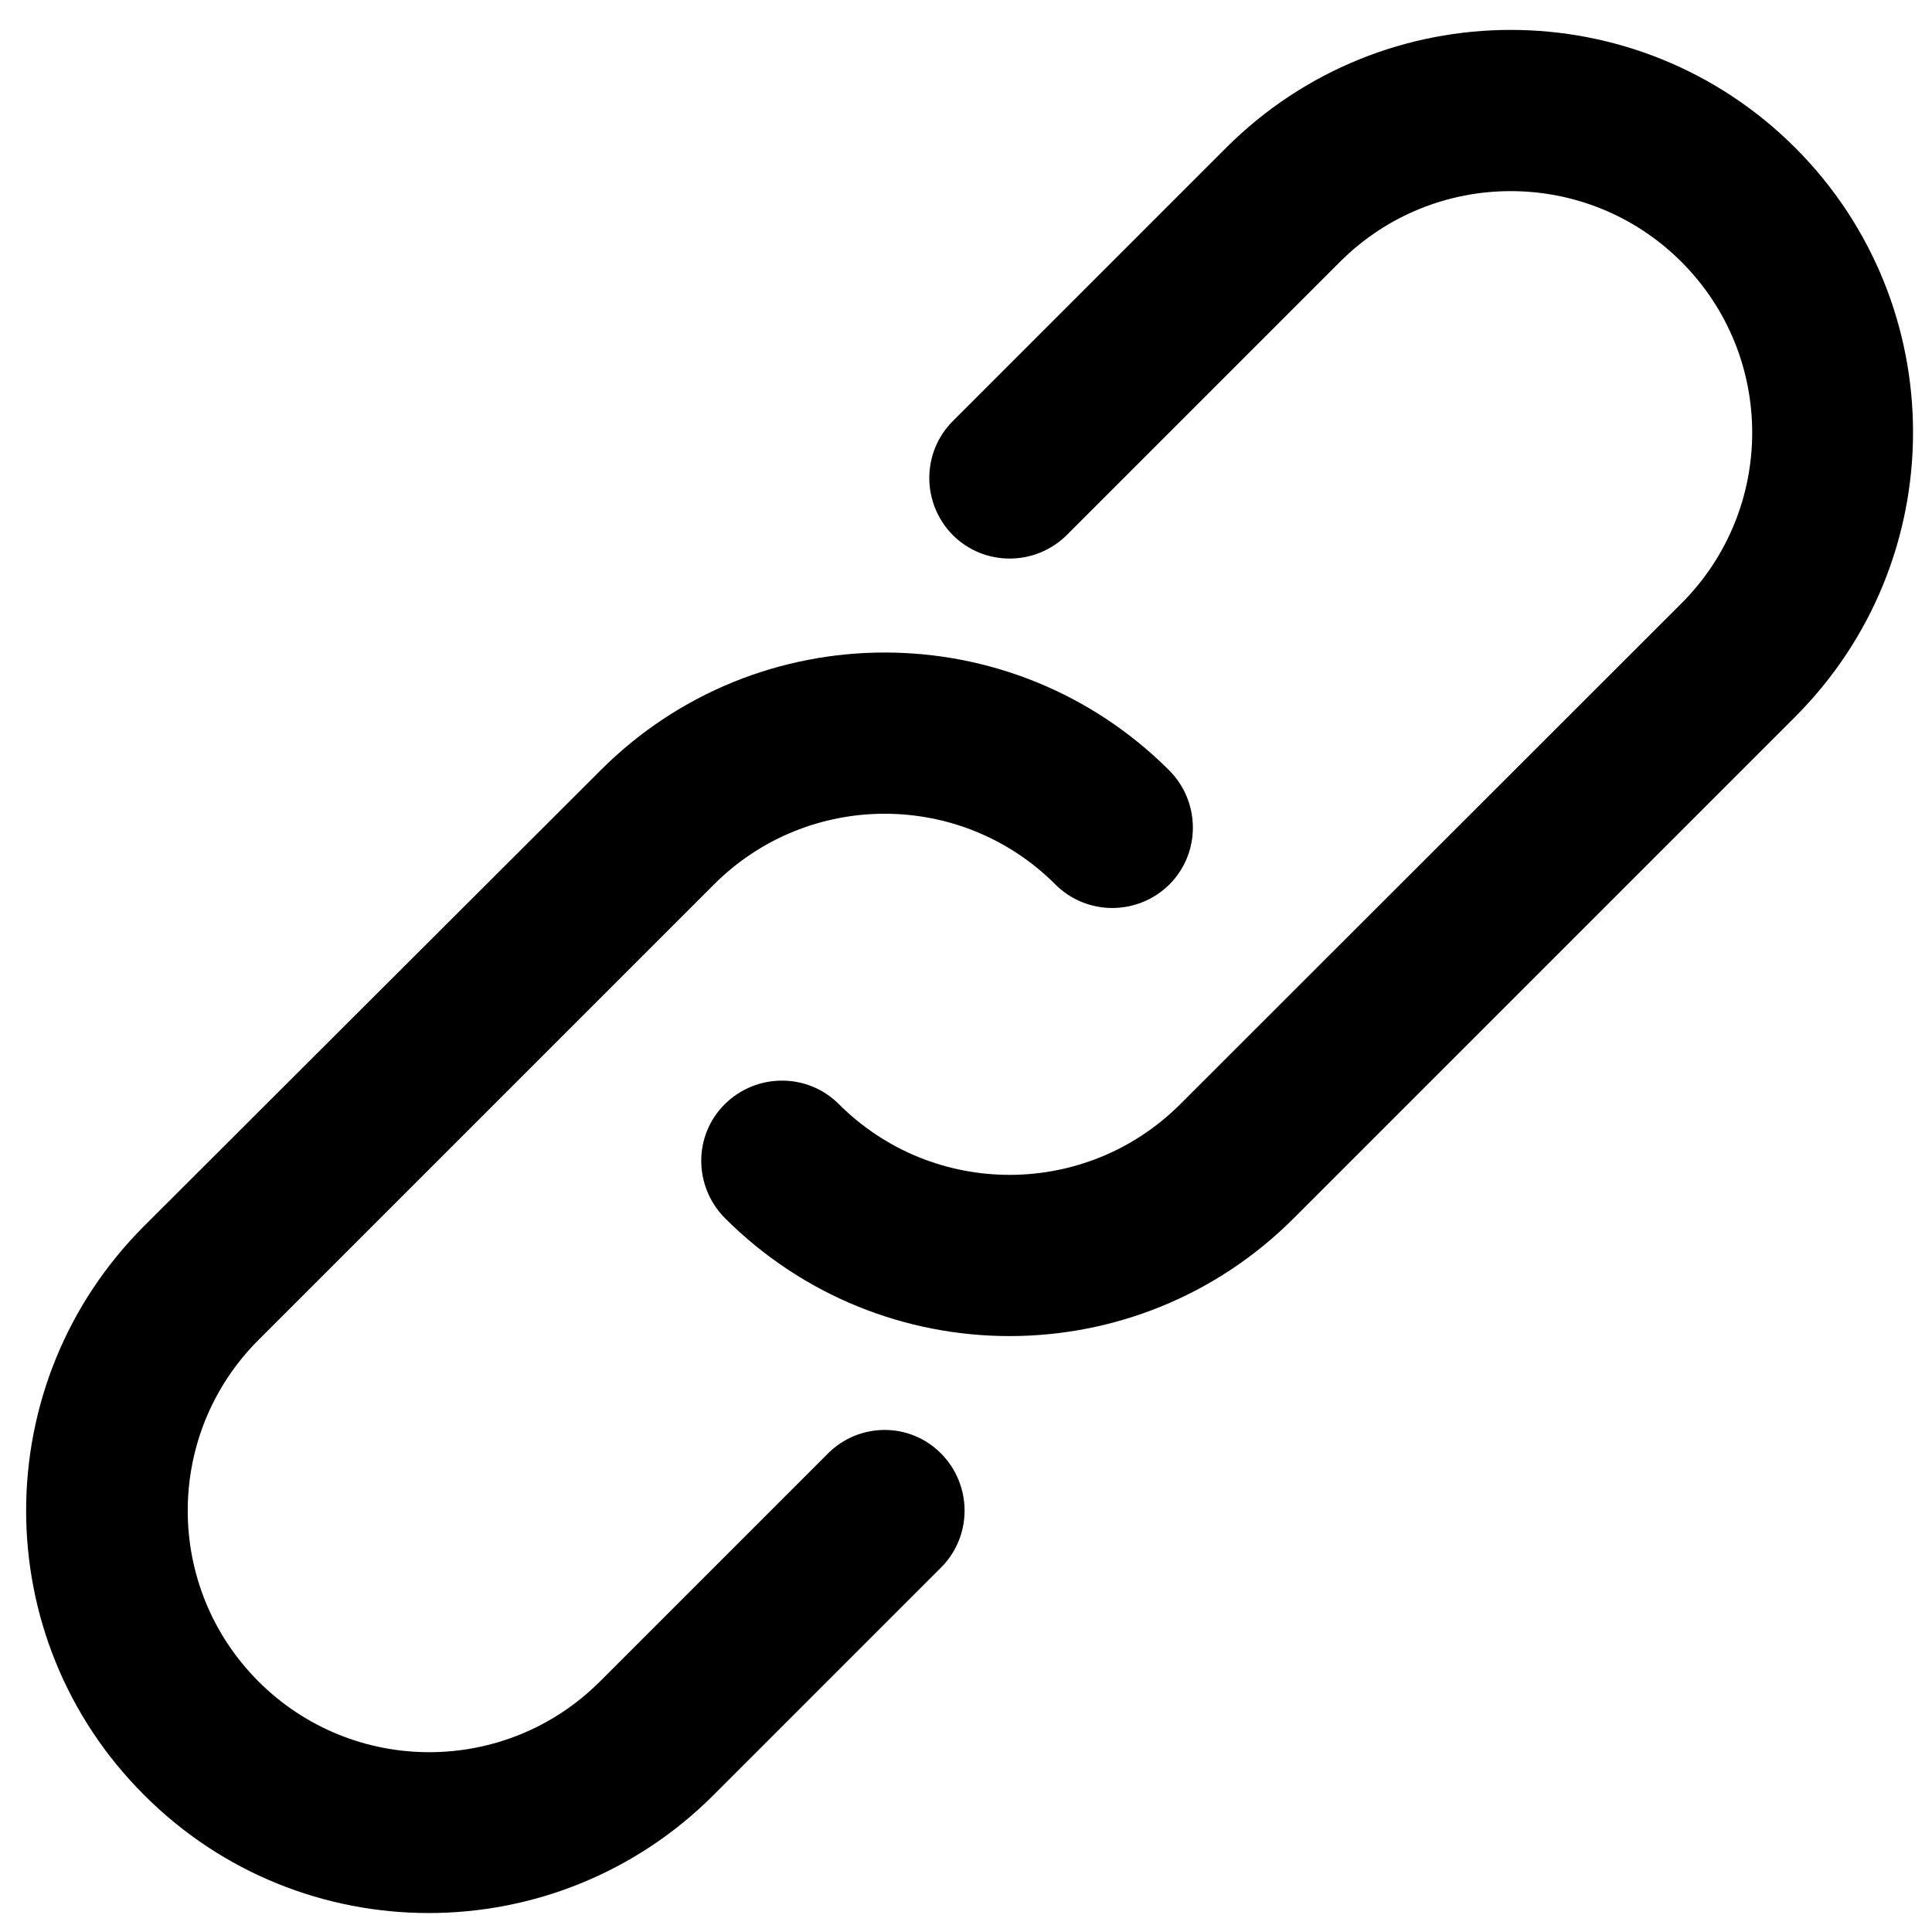
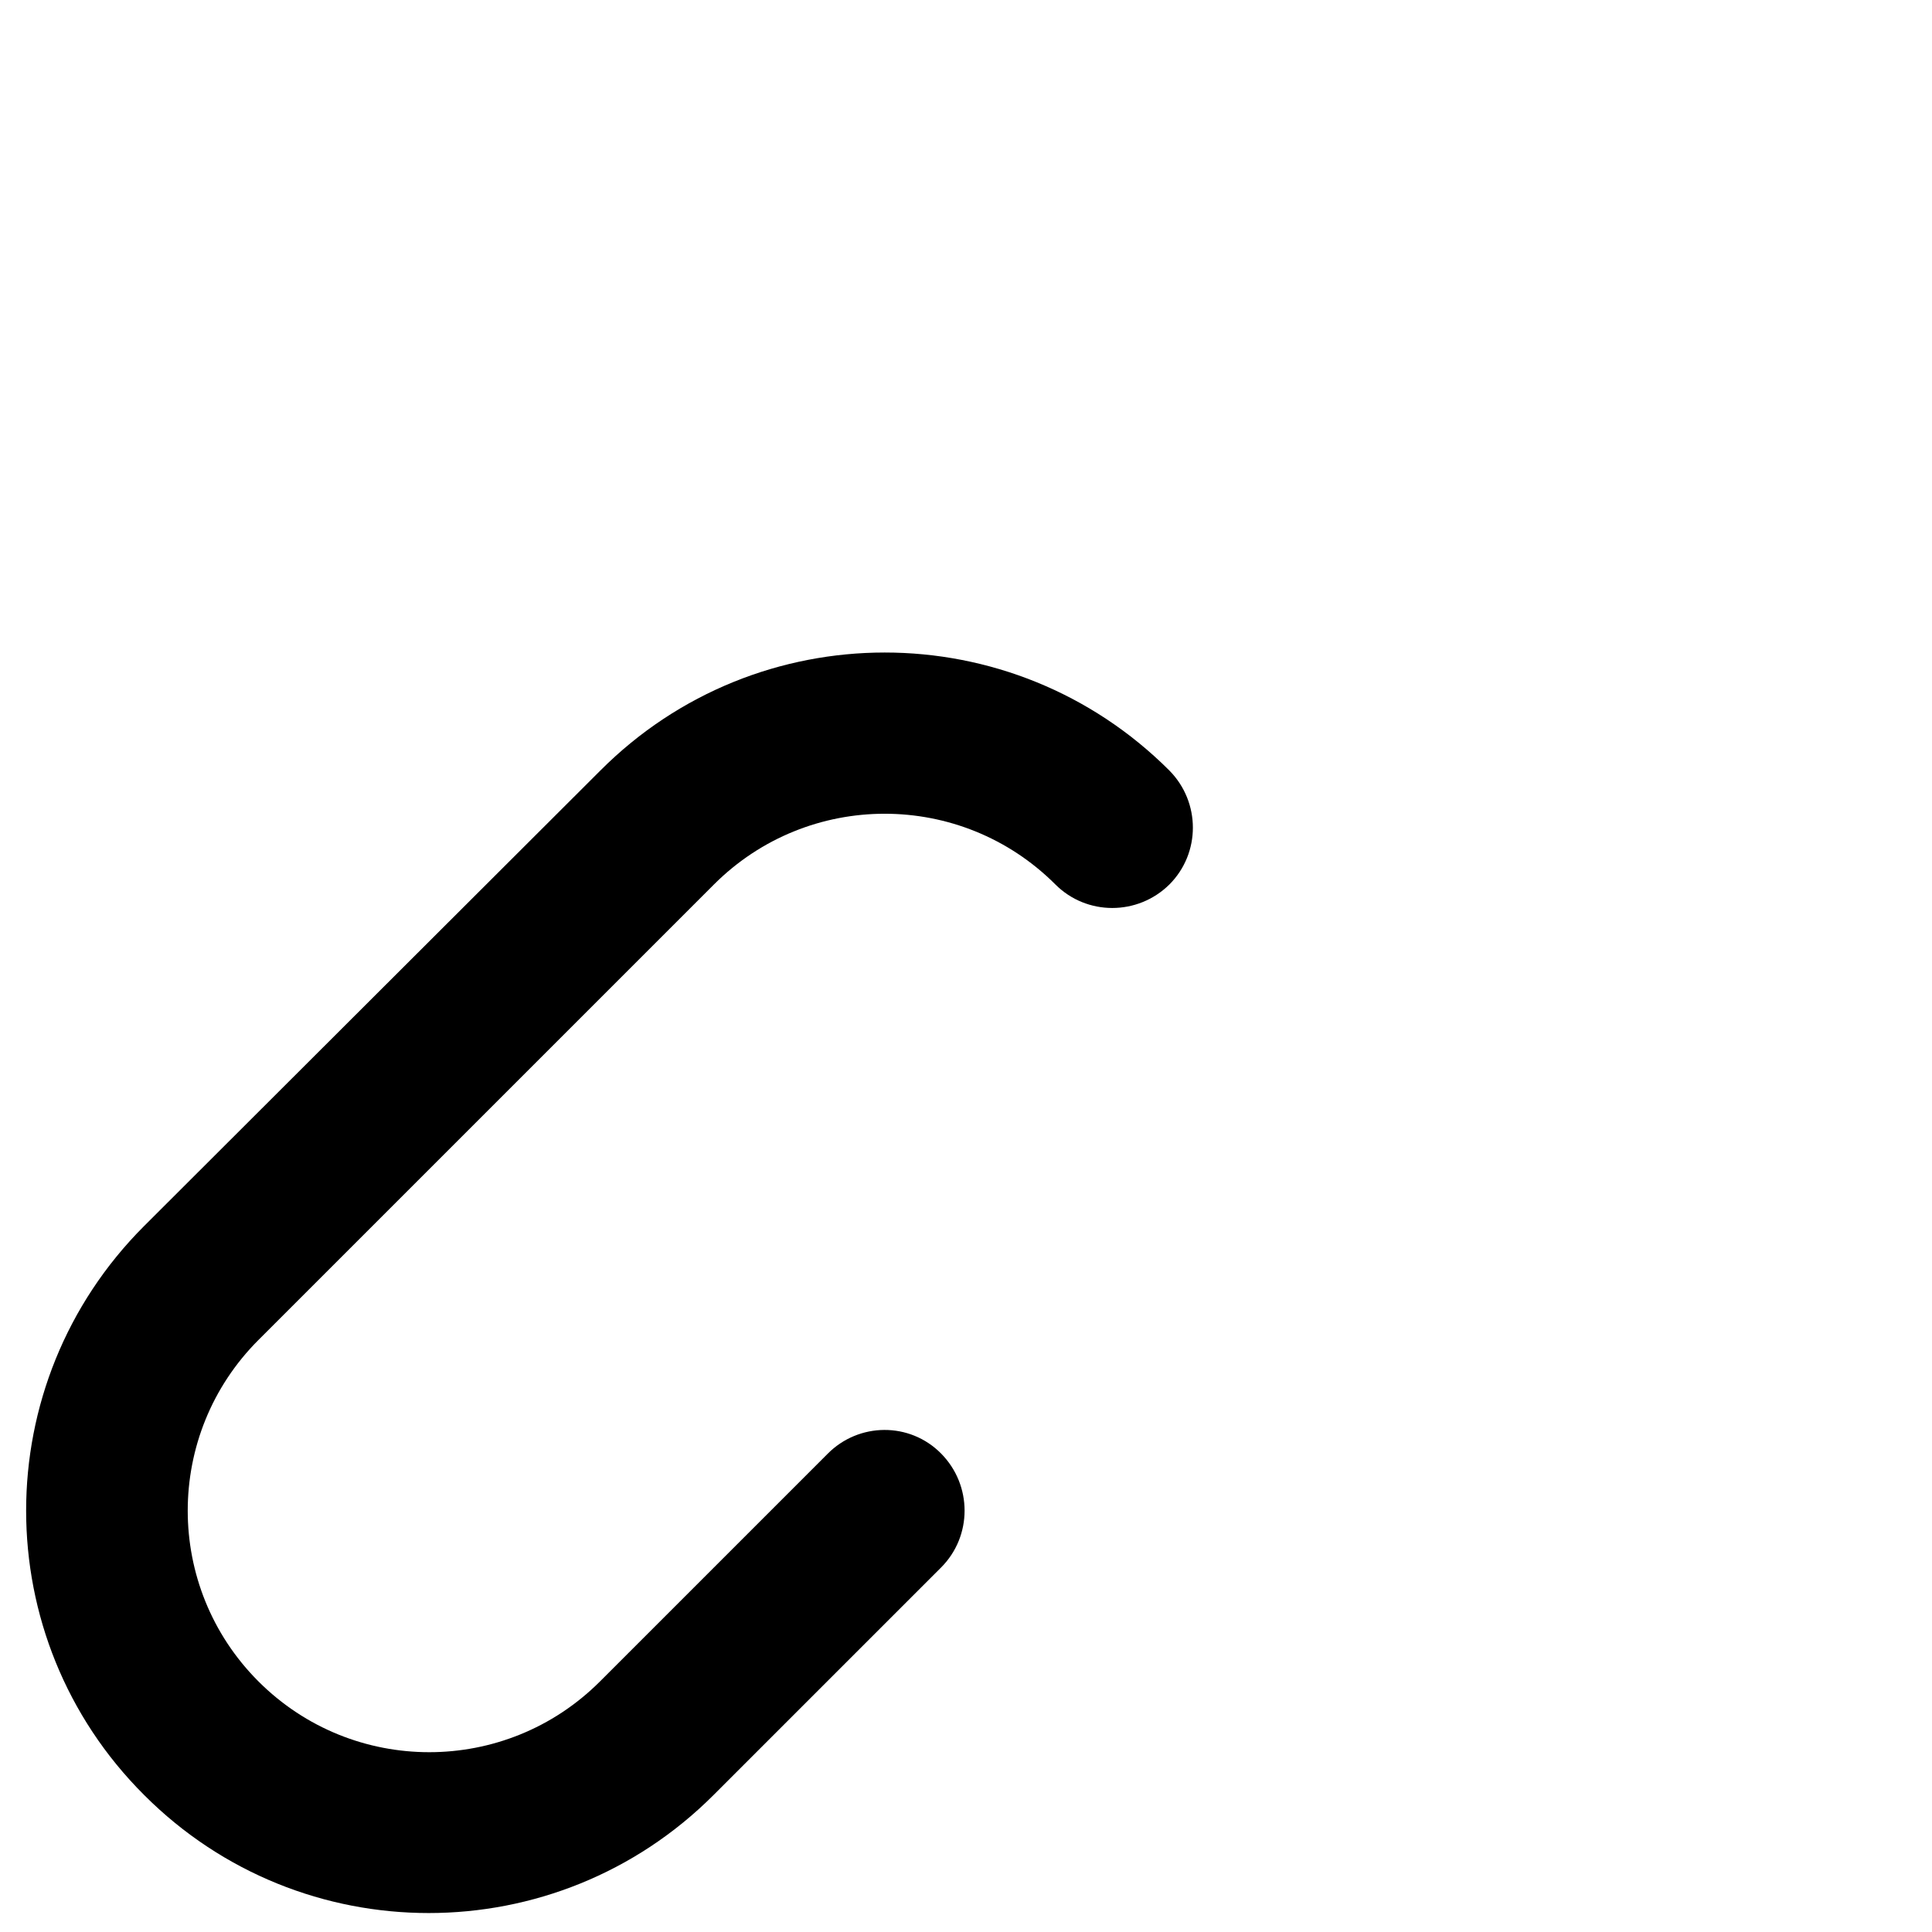
<svg xmlns="http://www.w3.org/2000/svg" version="1.1" id="Capa_1" x="0px" y="0px" viewBox="0 0 512 512" style="enable-background:new 0 0 512 512;" xml:space="preserve">
  <g transform="translate(1 1)">
    <g>
      <g>
        <path d="M218.3,384.3l-60.3,60.3c-25,25-65.5,25-90.5,0c-25-25-25-65.5,0-90.5l120.7-120.7c25-25,65.5-25,90.5,0     c8.3,8.3,21.8,8.3,30.2,0c8.3-8.3,8.3-21.8,0-30.2c-41.7-41.7-109.2-41.7-150.8,0L37.2,323.9c-41.7,41.7-41.7,109.2,0,150.8     c41.6,41.7,109.2,41.7,150.9,0l60.3-60.3c8.3-8.3,8.3-21.8,0-30.2S226.6,375.9,218.3,384.3z" />
-         <path d="M474.8,38.2c-41.7-41.7-109.2-41.7-150.9,0l-72.4,72.4c-8.3,8.3-8.3,21.8,0,30.2c8.3,8.3,21.8,8.3,30.2,0l72.4-72.4     c25-25,65.5-25,90.5,0c25,25,25,65.5,0,90.5L311.8,291.6c-25,25-65.5,25-90.5,0c-8.3-8.3-21.8-8.3-30.2,0s-8.3,21.8,0,30.2     c41.7,41.7,109.2,41.7,150.8,0l132.7-132.7C516.4,147.4,516.4,79.9,474.8,38.2z" />
      </g>
    </g>
  </g>
</svg>